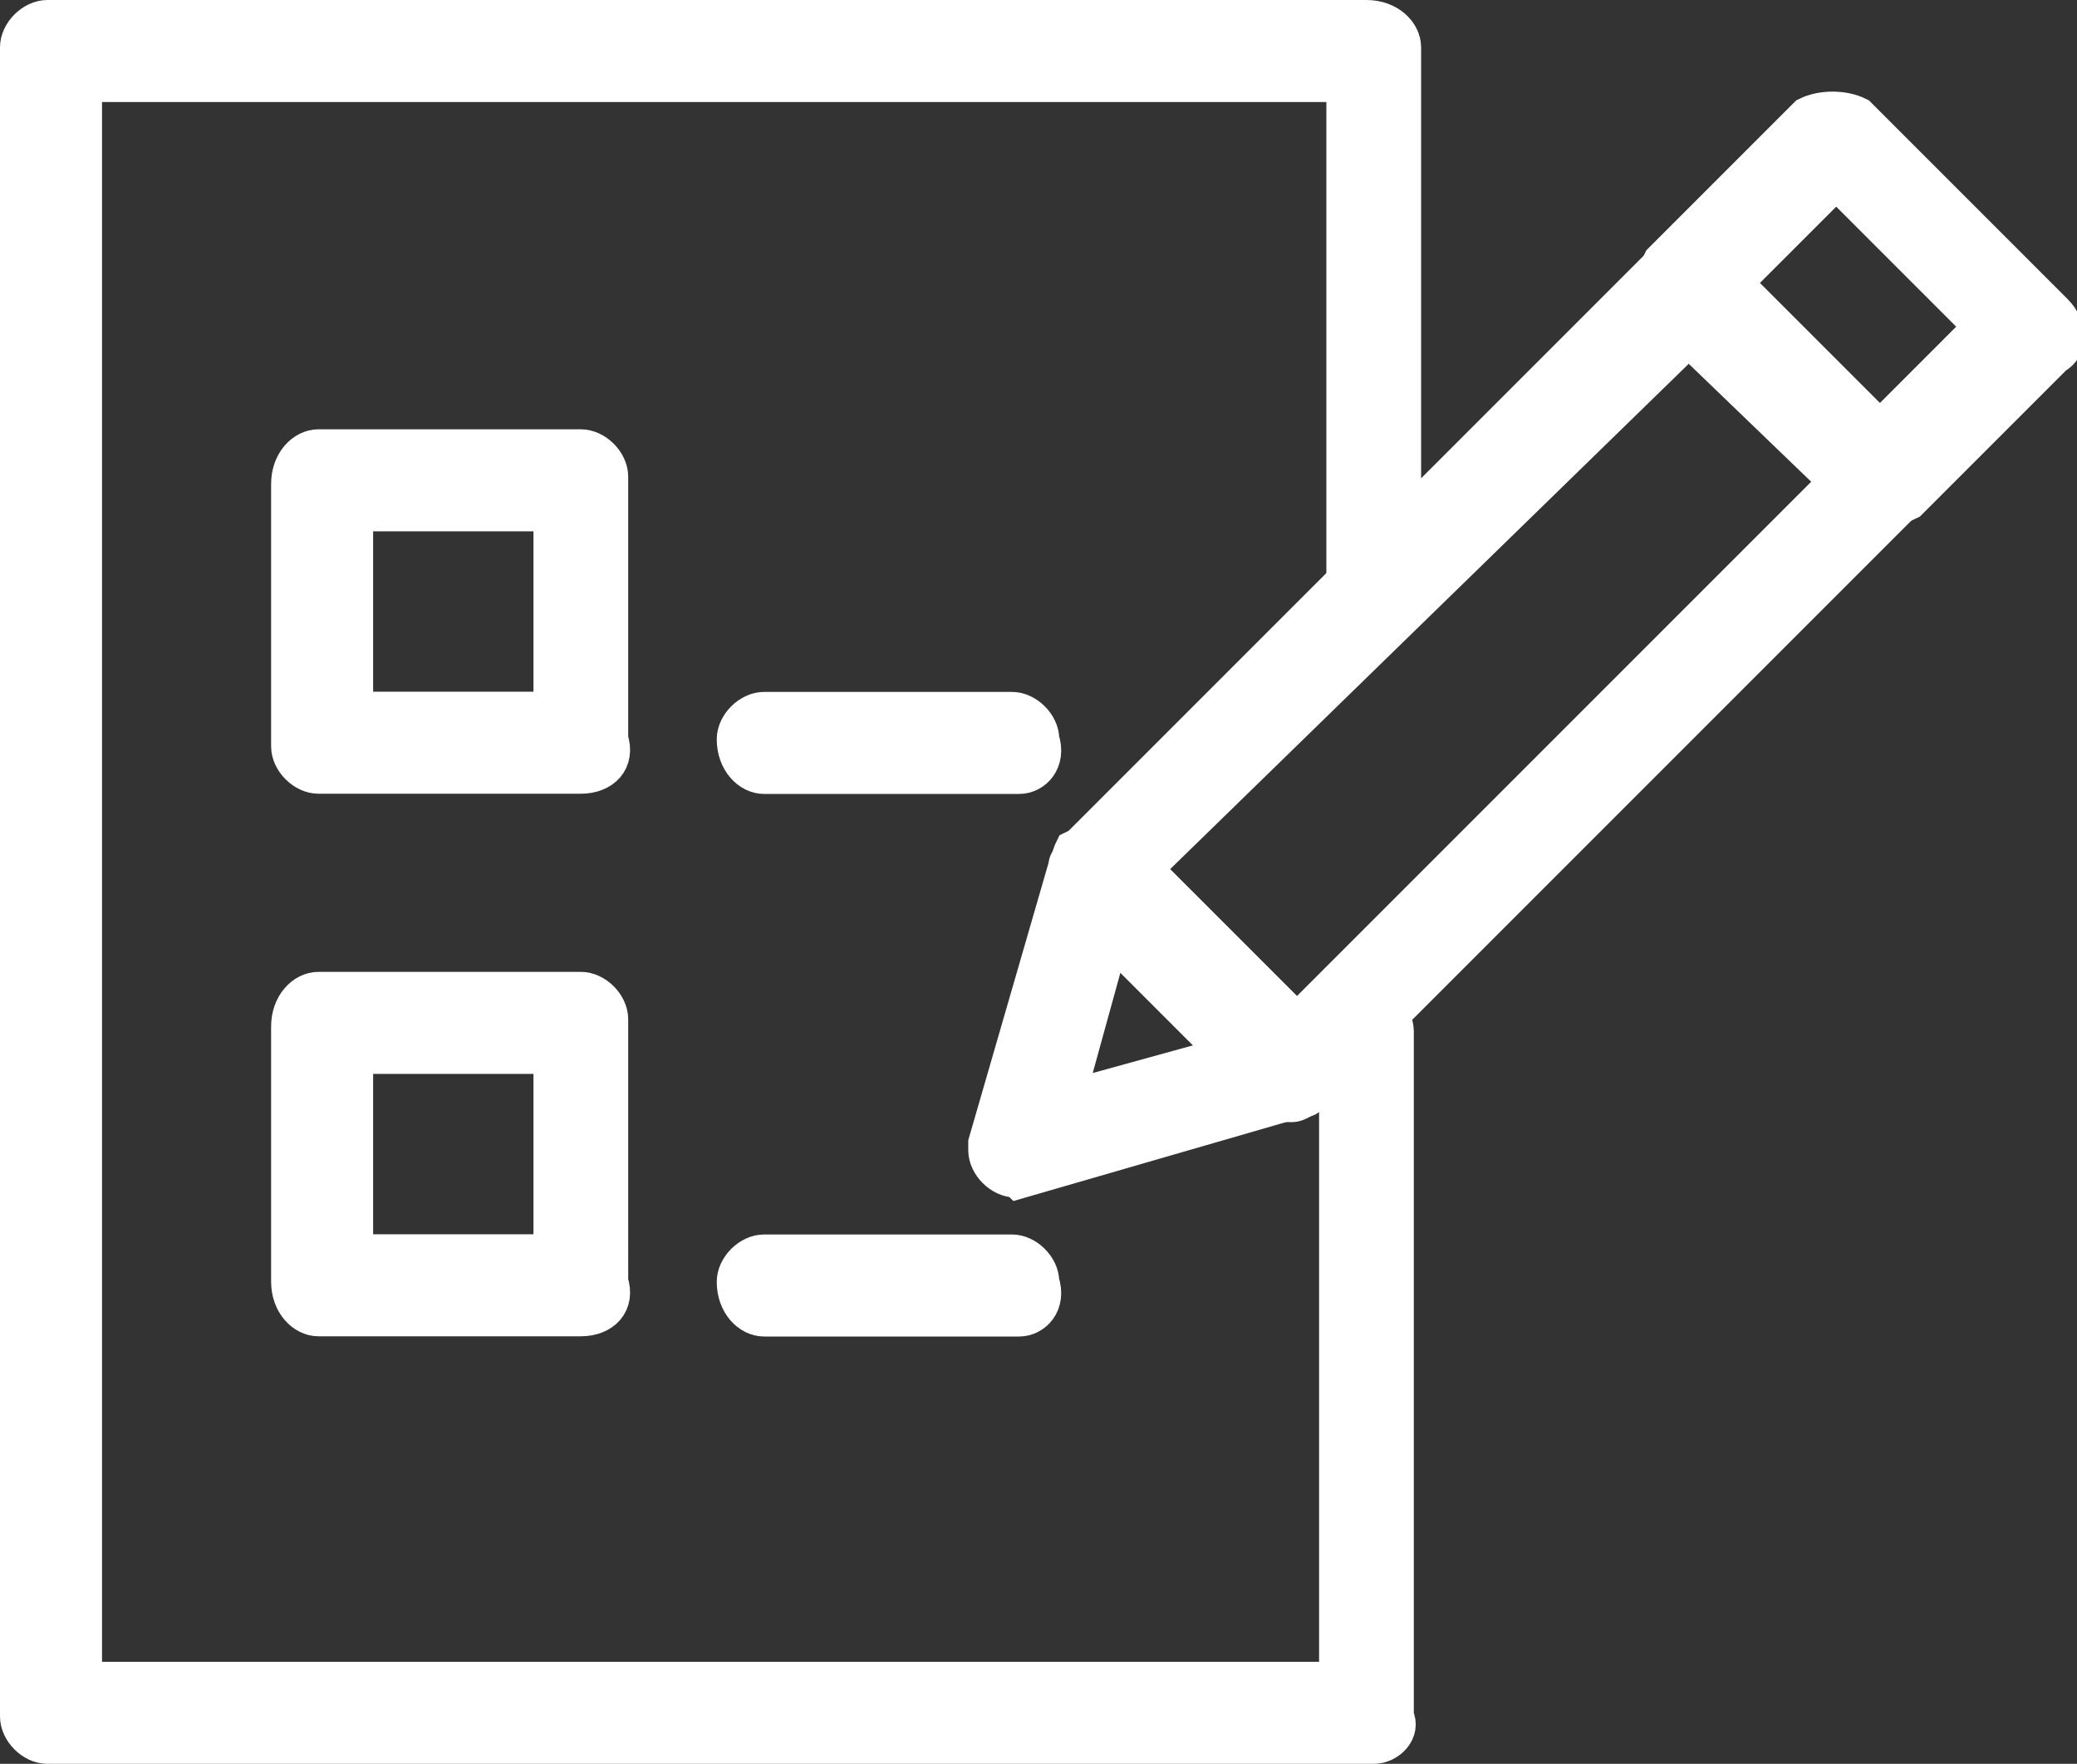
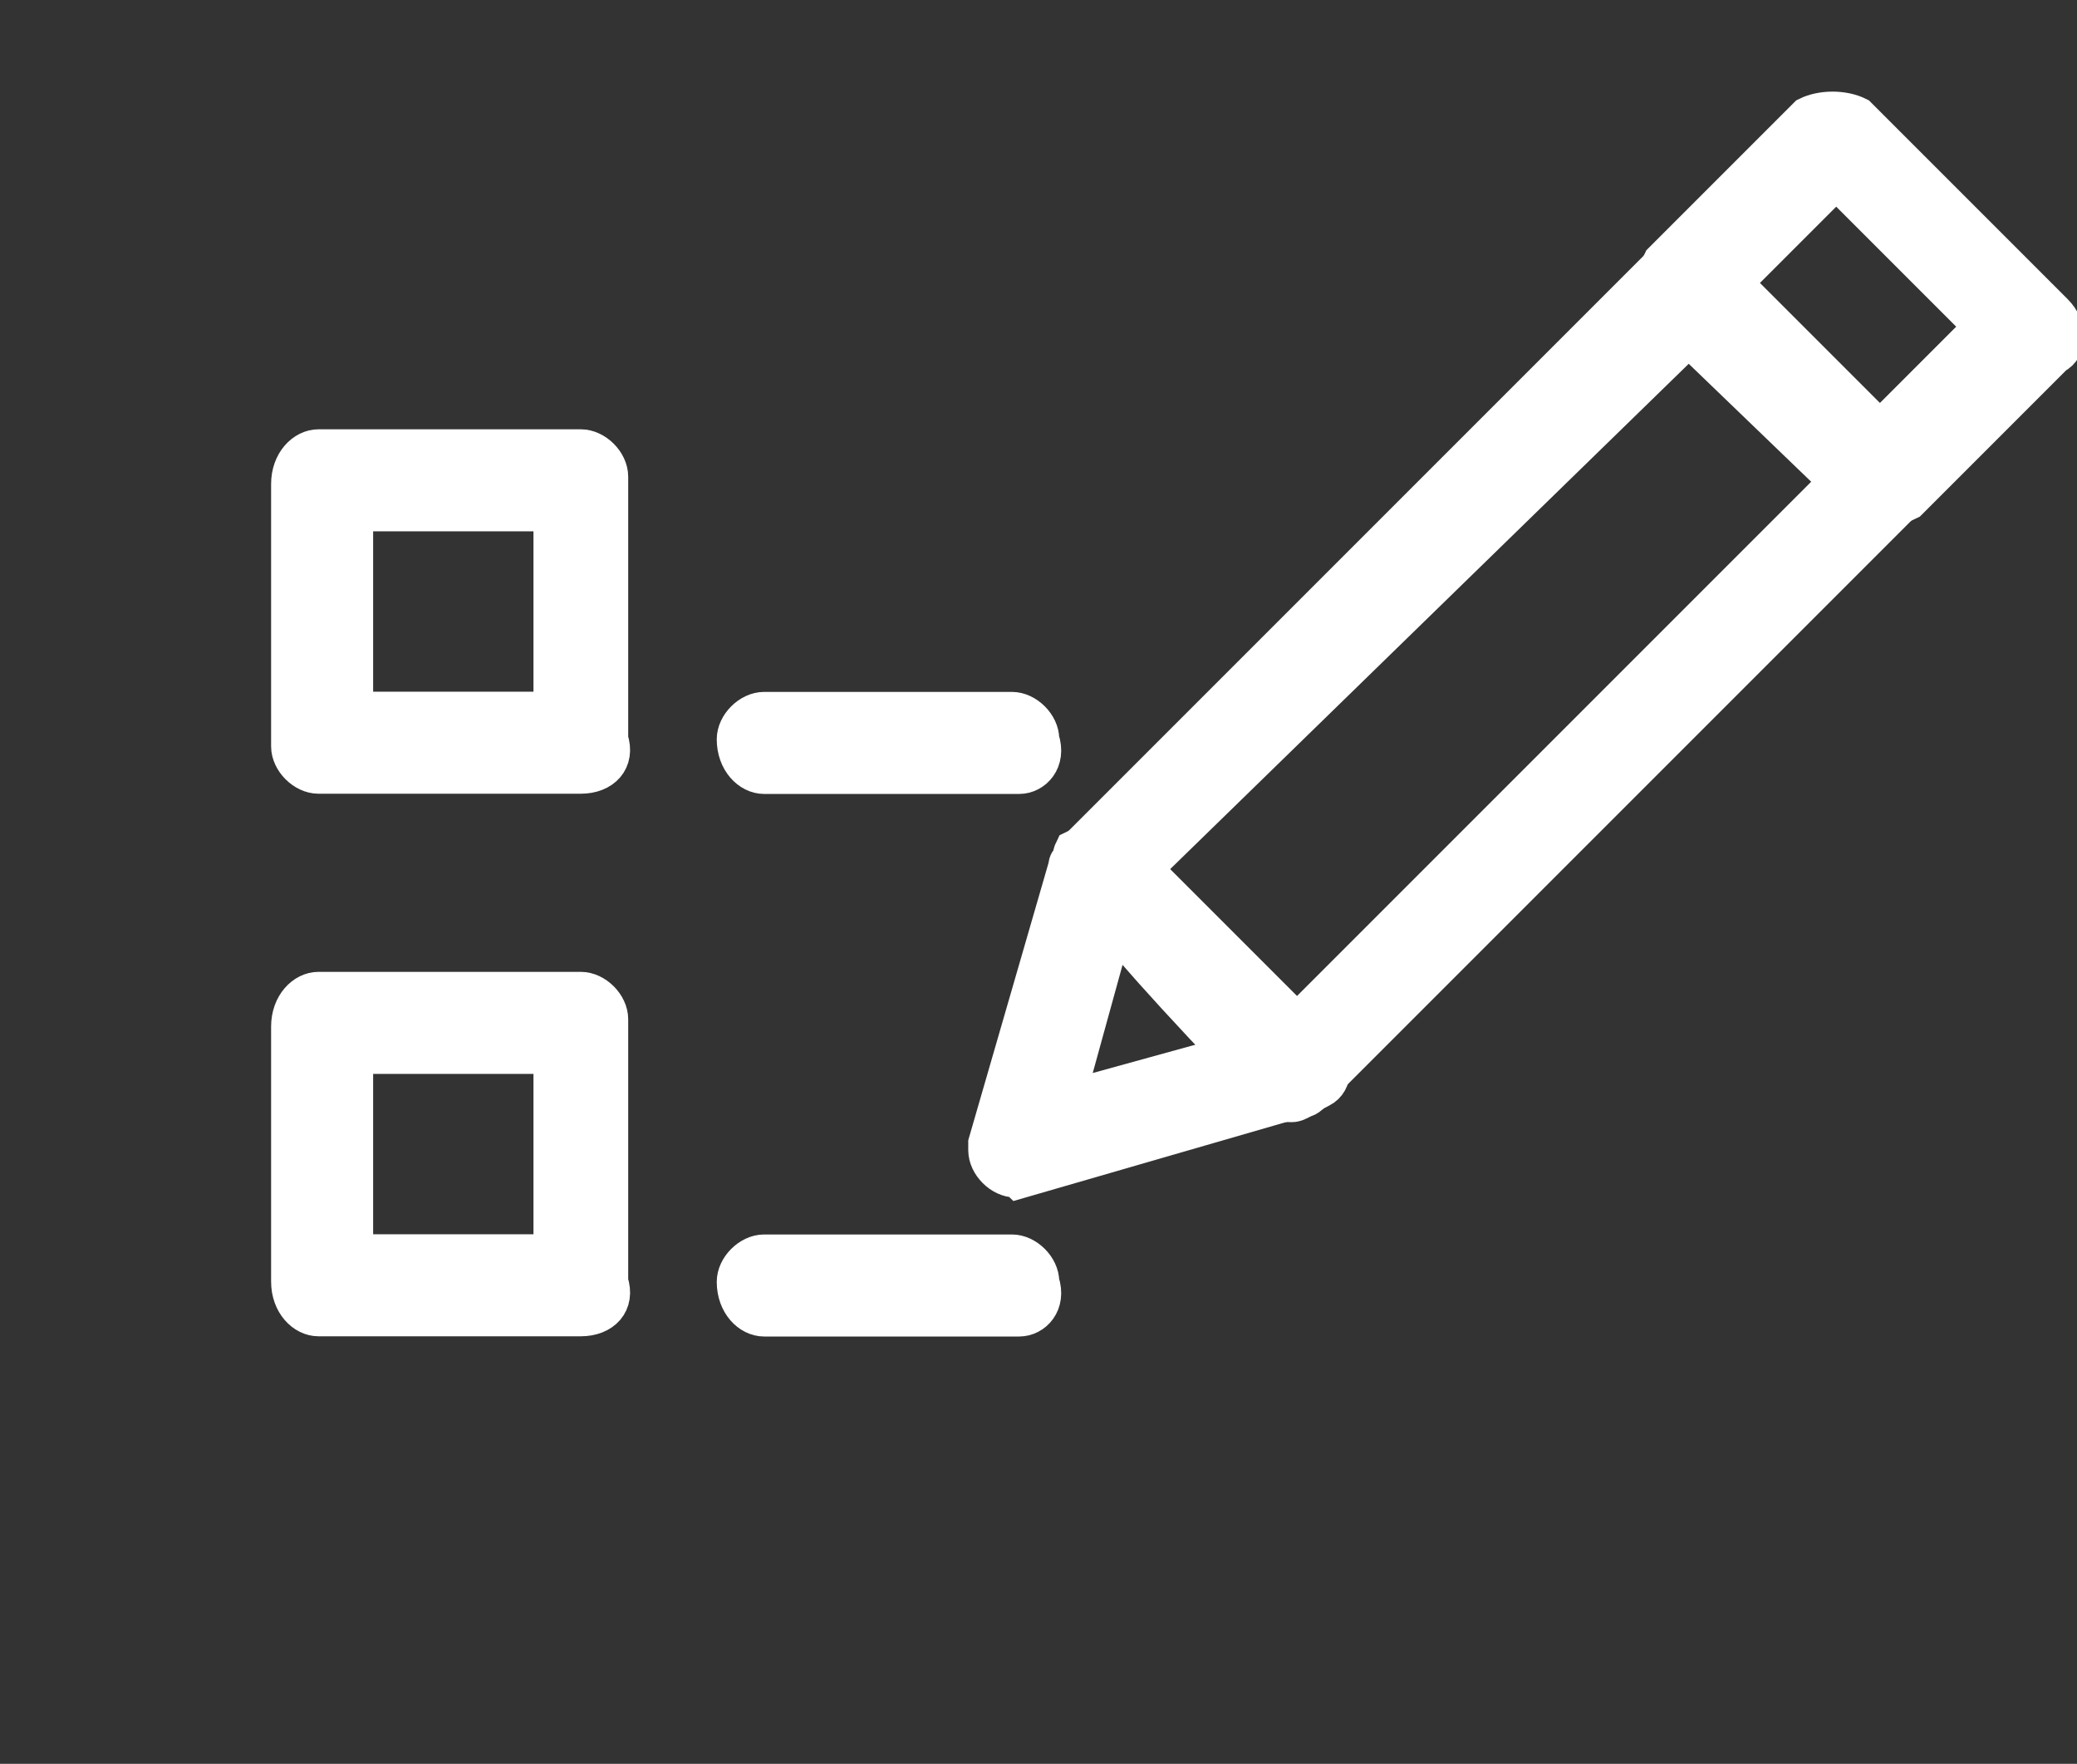
<svg xmlns="http://www.w3.org/2000/svg" version="1.1" id="Layer_1" x="0px" y="0px" viewBox="0 0 28.5 24.2" style="enable-background:new 0 0 28.5 24.2;" xml:space="preserve">
  <rect x="0" y="0" width="28.5" height="24.2" fill="#333333" stroke="none" />
  <style type="text/css">
	.st0{fill:#FFFFFF;stroke:#FFFFFF;stroke-width:0.5;}
</style>
  <g id="Group_766" transform="translate(-1296.375 -986.581)">
    <g id="Group_734" transform="translate(1296.625 986.831)">
      <g id="Group_733">
        <g id="Group_732">
          <g id="Group_731">
            <g id="Group_730">
-               <path id="Path_169" class="st0" d="M18.6,23.7H0.4c-0.2,0-0.4-0.2-0.4-0.4l0,0V0.4C0,0.2,0.2,0,0.4,0l0,0h18.1        C18.8,0,19,0.2,19,0.4l0,0v7.3c0,0.2-0.2,0.4-0.4,0.4c-0.2,0-0.4-0.2-0.4-0.4V0.9H0.9v21.9h17.2v-8.9c0-0.2,0.2-0.4,0.4-0.4        c0.2,0,0.4,0.2,0.4,0.4c0,0,0,0,0,0v9.4C19,23.5,18.8,23.7,18.6,23.7L18.6,23.7z" />
-             </g>
+               </g>
          </g>
        </g>
      </g>
    </g>
    <g id="Group_752" transform="translate(1300.345 992.721)">
      <g id="Group_743">
        <g id="Group_738">
          <g id="Group_737">
            <g id="Group_736">
              <g id="Group_735">
                <path id="Path_170" class="st0" d="M4,4.5H0.4C0.2,4.5,0,4.3,0,4.1l0,0V0.5C0,0.2,0.2,0,0.4,0c0,0,0,0,0,0H4         c0.2,0,0.4,0.2,0.4,0.4c0,0,0,0,0,0v3.6C4.5,4.3,4.3,4.5,4,4.5L4,4.5z M0.9,3.6h2.7V0.9H0.9V3.6z" />
              </g>
            </g>
          </g>
        </g>
        <g id="Group_742" transform="translate(0 7.444)">
          <g id="Group_741">
            <g id="Group_740">
              <g id="Group_739">
                <path id="Path_171" class="st0" d="M4,4.5H0.4C0.2,4.5,0,4.3,0,4l0,0V0.5C0,0.2,0.2,0,0.4,0c0,0,0,0,0,0H4         c0.2,0,0.4,0.2,0.4,0.4c0,0,0,0,0,0V4C4.5,4.3,4.3,4.5,4,4.5L4,4.5z M0.9,3.6h2.7V0.9H0.9V3.6z" />
              </g>
            </g>
          </g>
        </g>
      </g>
      <g id="Group_747" transform="translate(6.115 3.603)">
        <g id="Group_746">
          <g id="Group_745">
            <g id="Group_744">
              <path id="Path_172" class="st0" d="M3.9,0.9H0.4C0.2,0.9,0,0.7,0,0.4C0,0.2,0.2,0,0.4,0h3.4c0.2,0,0.4,0.2,0.4,0.4        C4.3,0.7,4.1,0.9,3.9,0.9L3.9,0.9z" />
            </g>
          </g>
        </g>
      </g>
      <g id="Group_751" transform="translate(6.115 11.047)">
        <g id="Group_750">
          <g id="Group_749">
            <g id="Group_748">
              <path id="Path_173" class="st0" d="M3.9,0.9H0.4C0.2,0.9,0,0.7,0,0.4C0,0.2,0.2,0,0.4,0h3.4c0.2,0,0.4,0.2,0.4,0.4        C4.3,0.7,4.1,0.9,3.9,0.9L3.9,0.9z" />
            </g>
          </g>
        </g>
      </g>
    </g>
    <g id="Group_765" transform="translate(1309.911 988.063)">
      <g id="Group_756" transform="translate(0 1.998)">
        <g id="Group_755">
          <g id="Group_754">
            <g id="Group_753">
              <path id="Path_174" class="st0" d="M0.4,12.7c-0.2,0-0.4-0.2-0.4-0.4c0,0,0-0.1,0-0.1l1.1-3.8c0-0.1,0.1-0.1,0.1-0.2l8.1-8.1        C9.5,0,9.7,0,9.9,0.1l2.7,2.7c0.2,0.2,0.2,0.5,0,0.6l-8.1,8.1c-0.1,0.1-0.1,0.1-0.2,0.1l-3.8,1.1C0.5,12.7,0.5,12.7,0.4,12.7z         M1.9,8.7l-0.8,2.9L4,10.8l7.7-7.7l-2-2L1.9,8.7z" />
            </g>
          </g>
        </g>
      </g>
      <g id="Group_760" transform="translate(1.089 10.064)">
        <g id="Group_759">
          <g id="Group_758">
            <g id="Group_757">
-               <path id="Path_175" class="st0" d="M3.1,3.6c-0.1,0-0.2,0-0.3-0.1L0.1,0.8C0,0.6,0,0.3,0.1,0.1C0.3,0,0.6,0,0.8,0.1l2.7,2.7        c0.2,0.2,0.2,0.5,0,0.6C3.3,3.5,3.2,3.6,3.1,3.6L3.1,3.6z" />
+               <path id="Path_175" class="st0" d="M3.1,3.6c-0.1,0-0.2,0-0.3-0.1C0,0.6,0,0.3,0.1,0.1C0.3,0,0.6,0,0.8,0.1l2.7,2.7        c0.2,0.2,0.2,0.5,0,0.6C3.3,3.5,3.2,3.6,3.1,3.6L3.1,3.6z" />
            </g>
          </g>
        </g>
      </g>
      <g id="Group_764" transform="translate(9.16)">
        <g id="Group_763">
          <g id="Group_762">
            <g id="Group_761">
              <path id="Path_176" class="st0" d="M3.1,5.5c-0.1,0-0.2,0-0.3-0.1L0.1,2.8C0,2.6,0,2.3,0.1,2.1l2-2C2.3,0,2.6,0,2.8,0.1        l2.7,2.7c0.2,0.2,0.2,0.5,0,0.6c0,0,0,0,0,0l-2,2C3.3,5.5,3.2,5.5,3.1,5.5z M1.1,2.4l2,2l1.4-1.4l-2-2L1.1,2.4z" />
            </g>
          </g>
        </g>
      </g>
    </g>
  </g>
</svg>